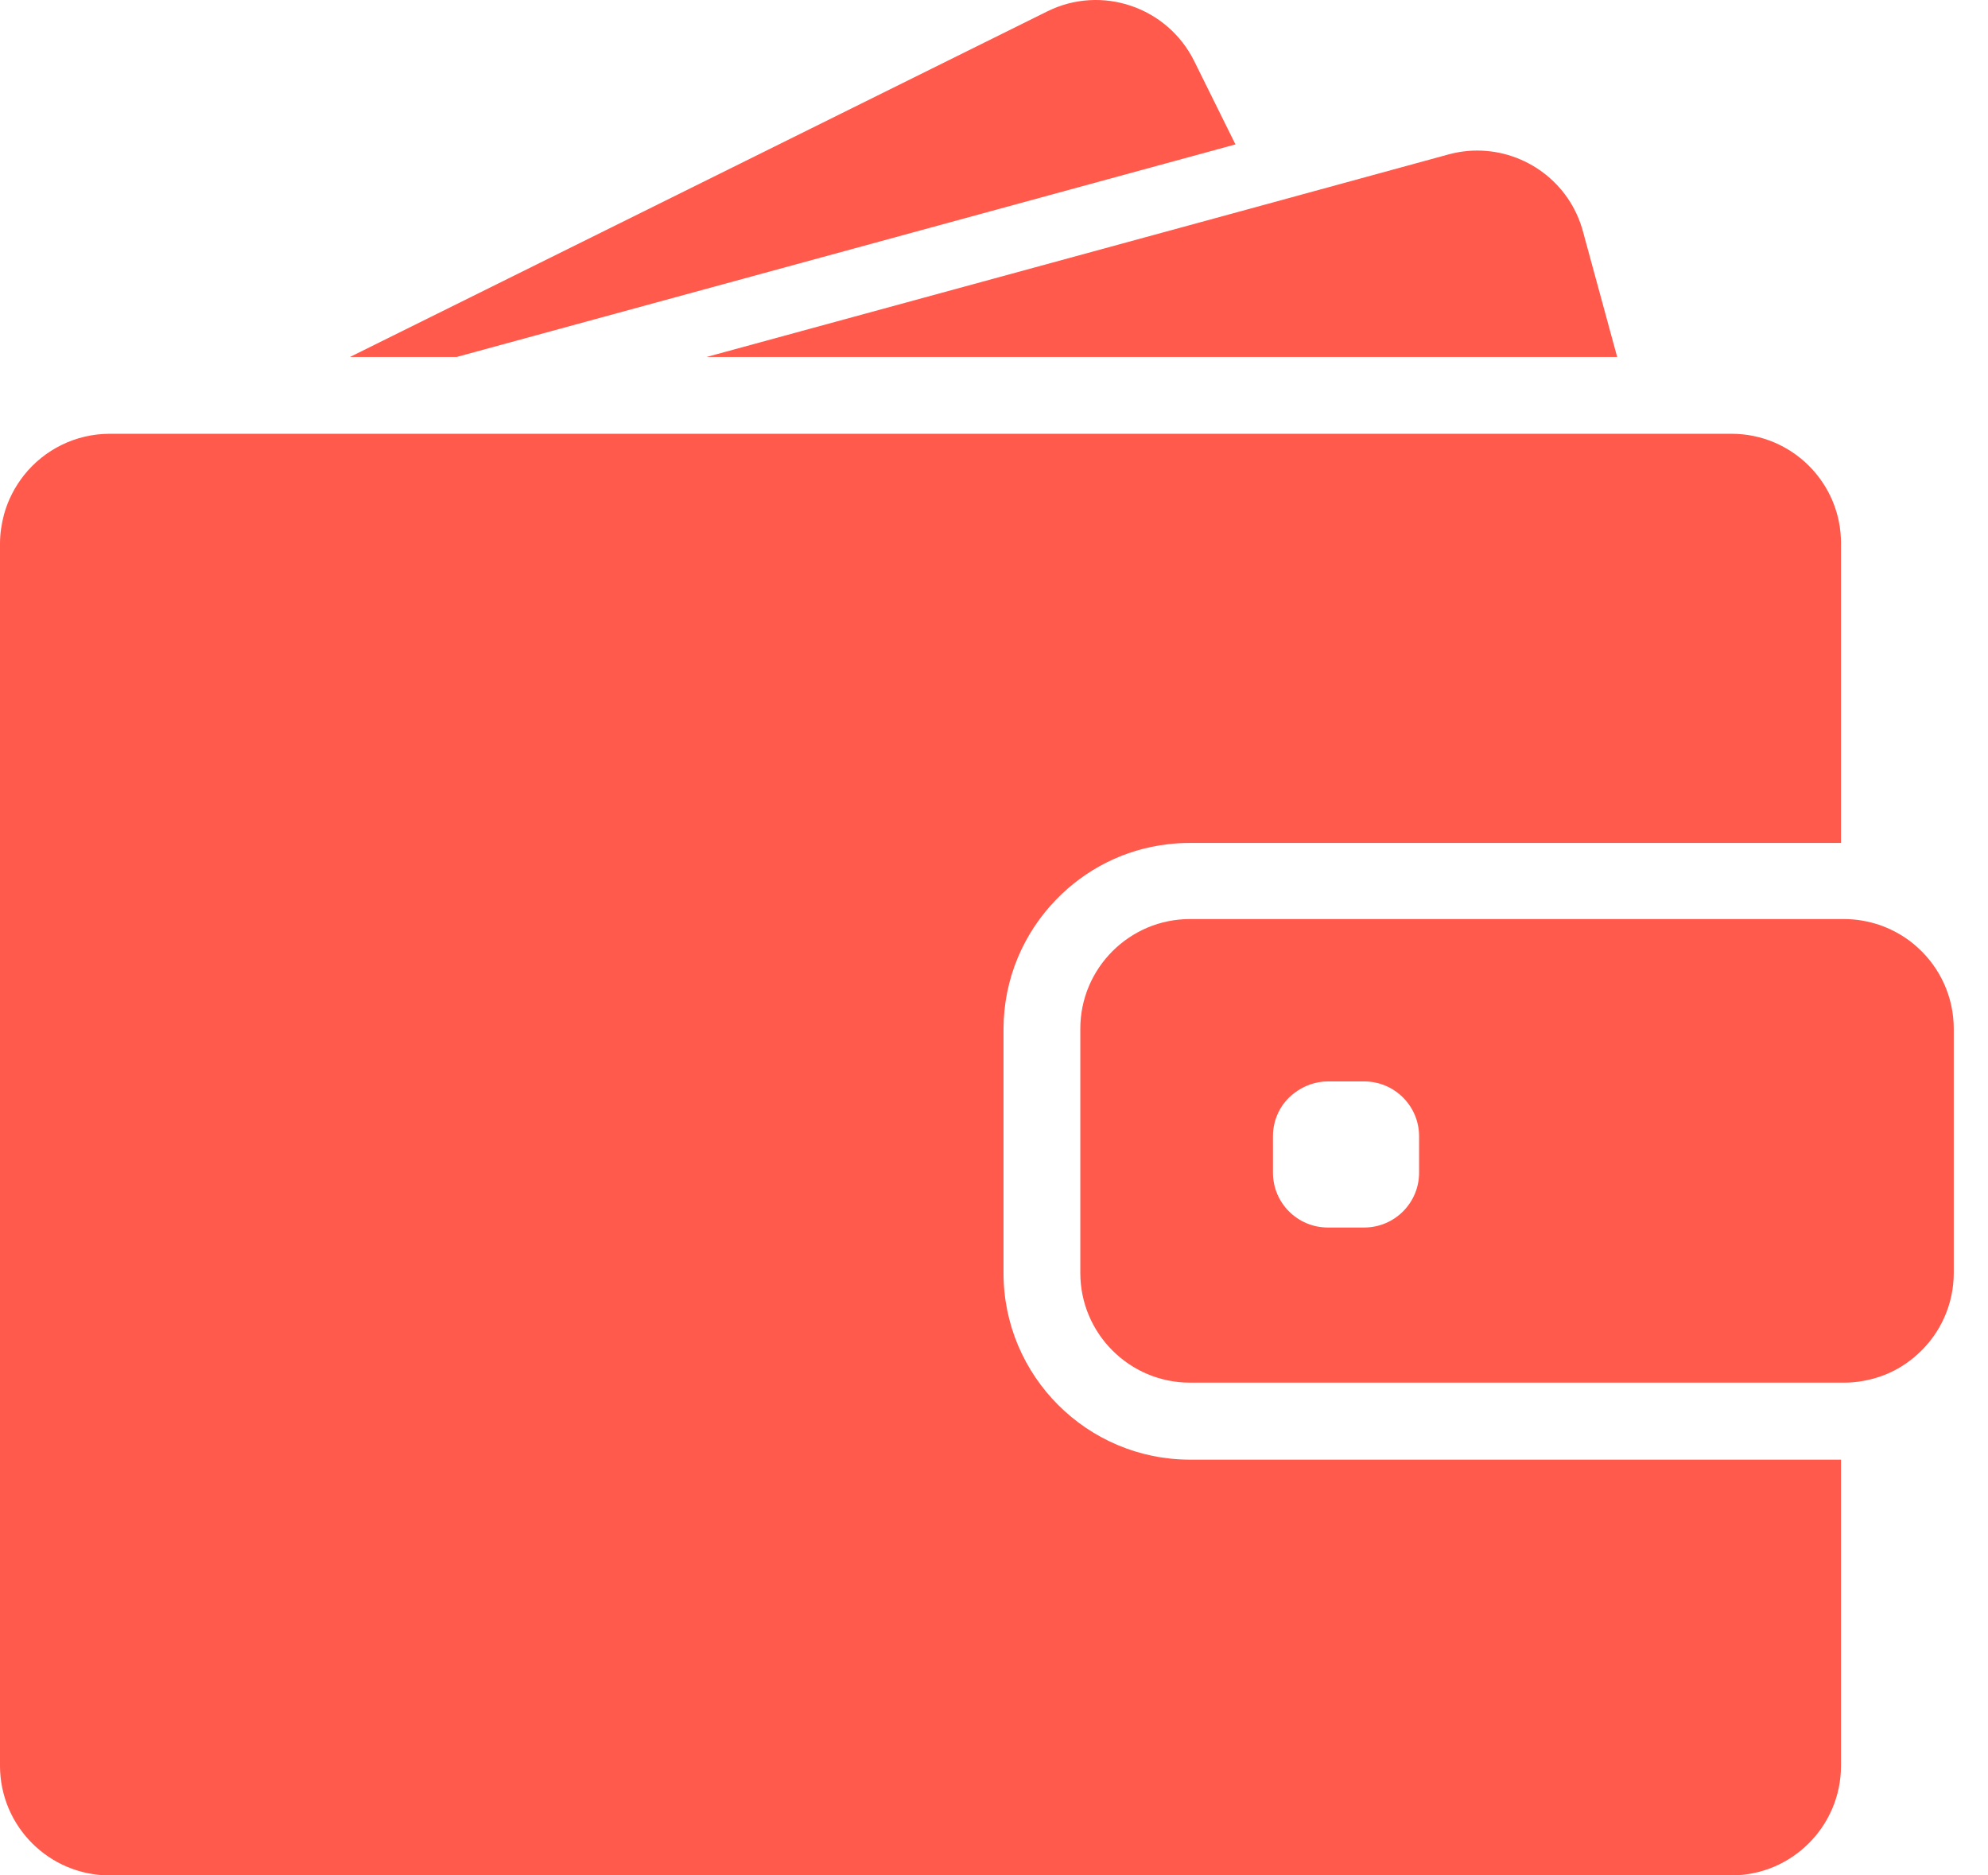
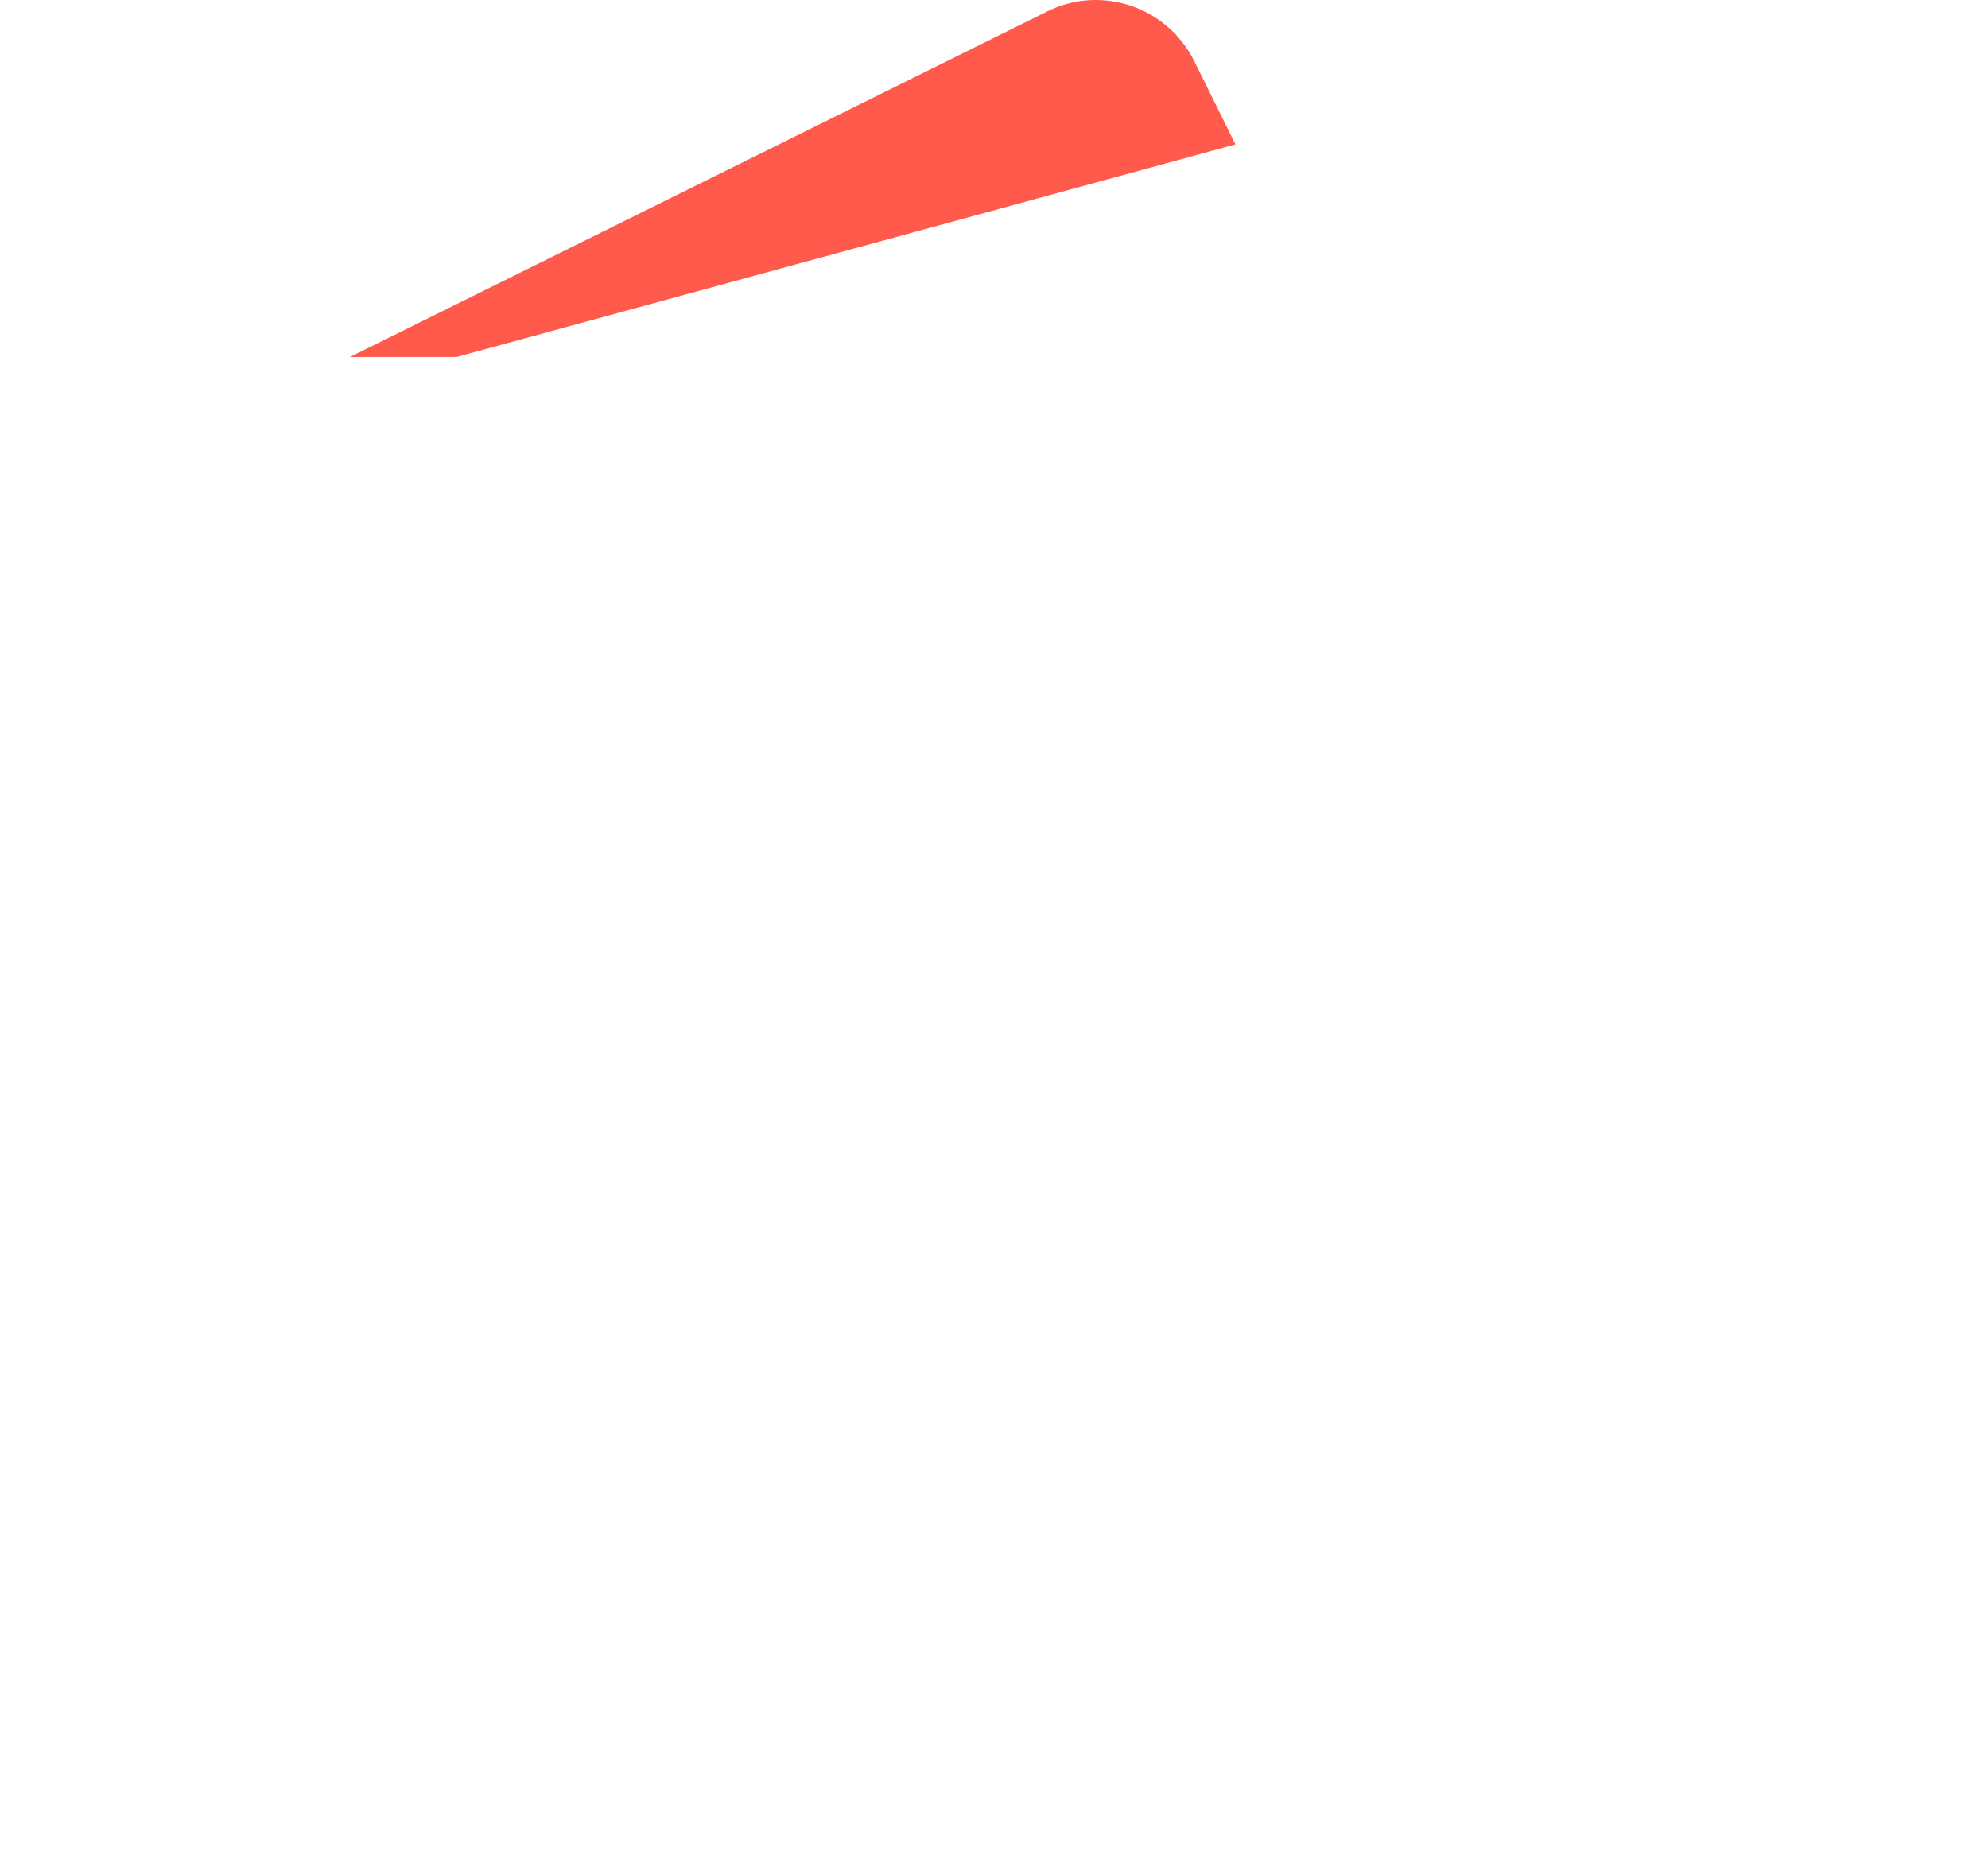
<svg xmlns="http://www.w3.org/2000/svg" width="53" height="50" viewBox="0 0 53 50" fill="none">
  <path d="M12.172 9.518L32.937 3.85L31.837 1.627C31.118 0.182 29.363 -0.414 27.918 0.305L9.329 9.518H12.172Z" fill="#FF5A4B" />
-   <path d="M39.383 4.014C39.125 4.014 38.868 4.049 38.611 4.119L33.732 5.453L18.834 9.518H35.744H43.114L42.202 6.172C41.851 4.868 40.669 4.014 39.383 4.014Z" fill="#FF5A4B" />
-   <path d="M46.162 11.565H45.495H44.588H43.682H36.762H11.336H8.002H5.194H4.673H2.93C2.006 11.565 1.182 11.992 0.643 12.665C0.398 12.975 0.211 13.331 0.105 13.723C0.041 13.969 0 14.226 0 14.489V14.841V18.174V47.075C0 48.69 1.31 50 2.925 50H46.156C47.77 50 49.081 48.69 49.081 47.075V38.916H31.726C28.983 38.916 26.754 36.687 26.754 33.944V31.265V30.358V29.452V27.44C26.754 26.094 27.292 24.872 28.164 23.977C28.936 23.181 29.971 22.643 31.129 22.509C31.322 22.485 31.521 22.474 31.72 22.474H46.647H47.554H48.461H49.081V14.489C49.086 12.875 47.776 11.565 46.162 11.565Z" fill="#FF5A4B" />
-   <path d="M51.134 25.27C50.841 25 50.496 24.796 50.11 24.661C49.812 24.562 49.496 24.503 49.162 24.503H49.086H49.028H48.121H44.852H31.726C30.112 24.503 28.801 25.814 28.801 27.428V28.884V29.791V30.698V33.938C28.801 35.553 30.112 36.863 31.726 36.863H49.086H49.162C49.496 36.863 49.812 36.804 50.11 36.705C50.496 36.576 50.841 36.365 51.134 36.096C51.718 35.564 52.087 34.792 52.087 33.938V27.428C52.087 26.574 51.718 25.802 51.134 25.27ZM37.833 31.265C37.833 32.072 37.177 32.727 36.37 32.727H35.399C34.592 32.727 33.937 32.072 33.937 31.265V30.294C33.937 29.826 34.153 29.411 34.498 29.148C34.75 28.954 35.06 28.832 35.399 28.832H35.645H36.37C37.177 28.832 37.833 29.487 37.833 30.294V31.265Z" fill="#FF5A4B" />
</svg>